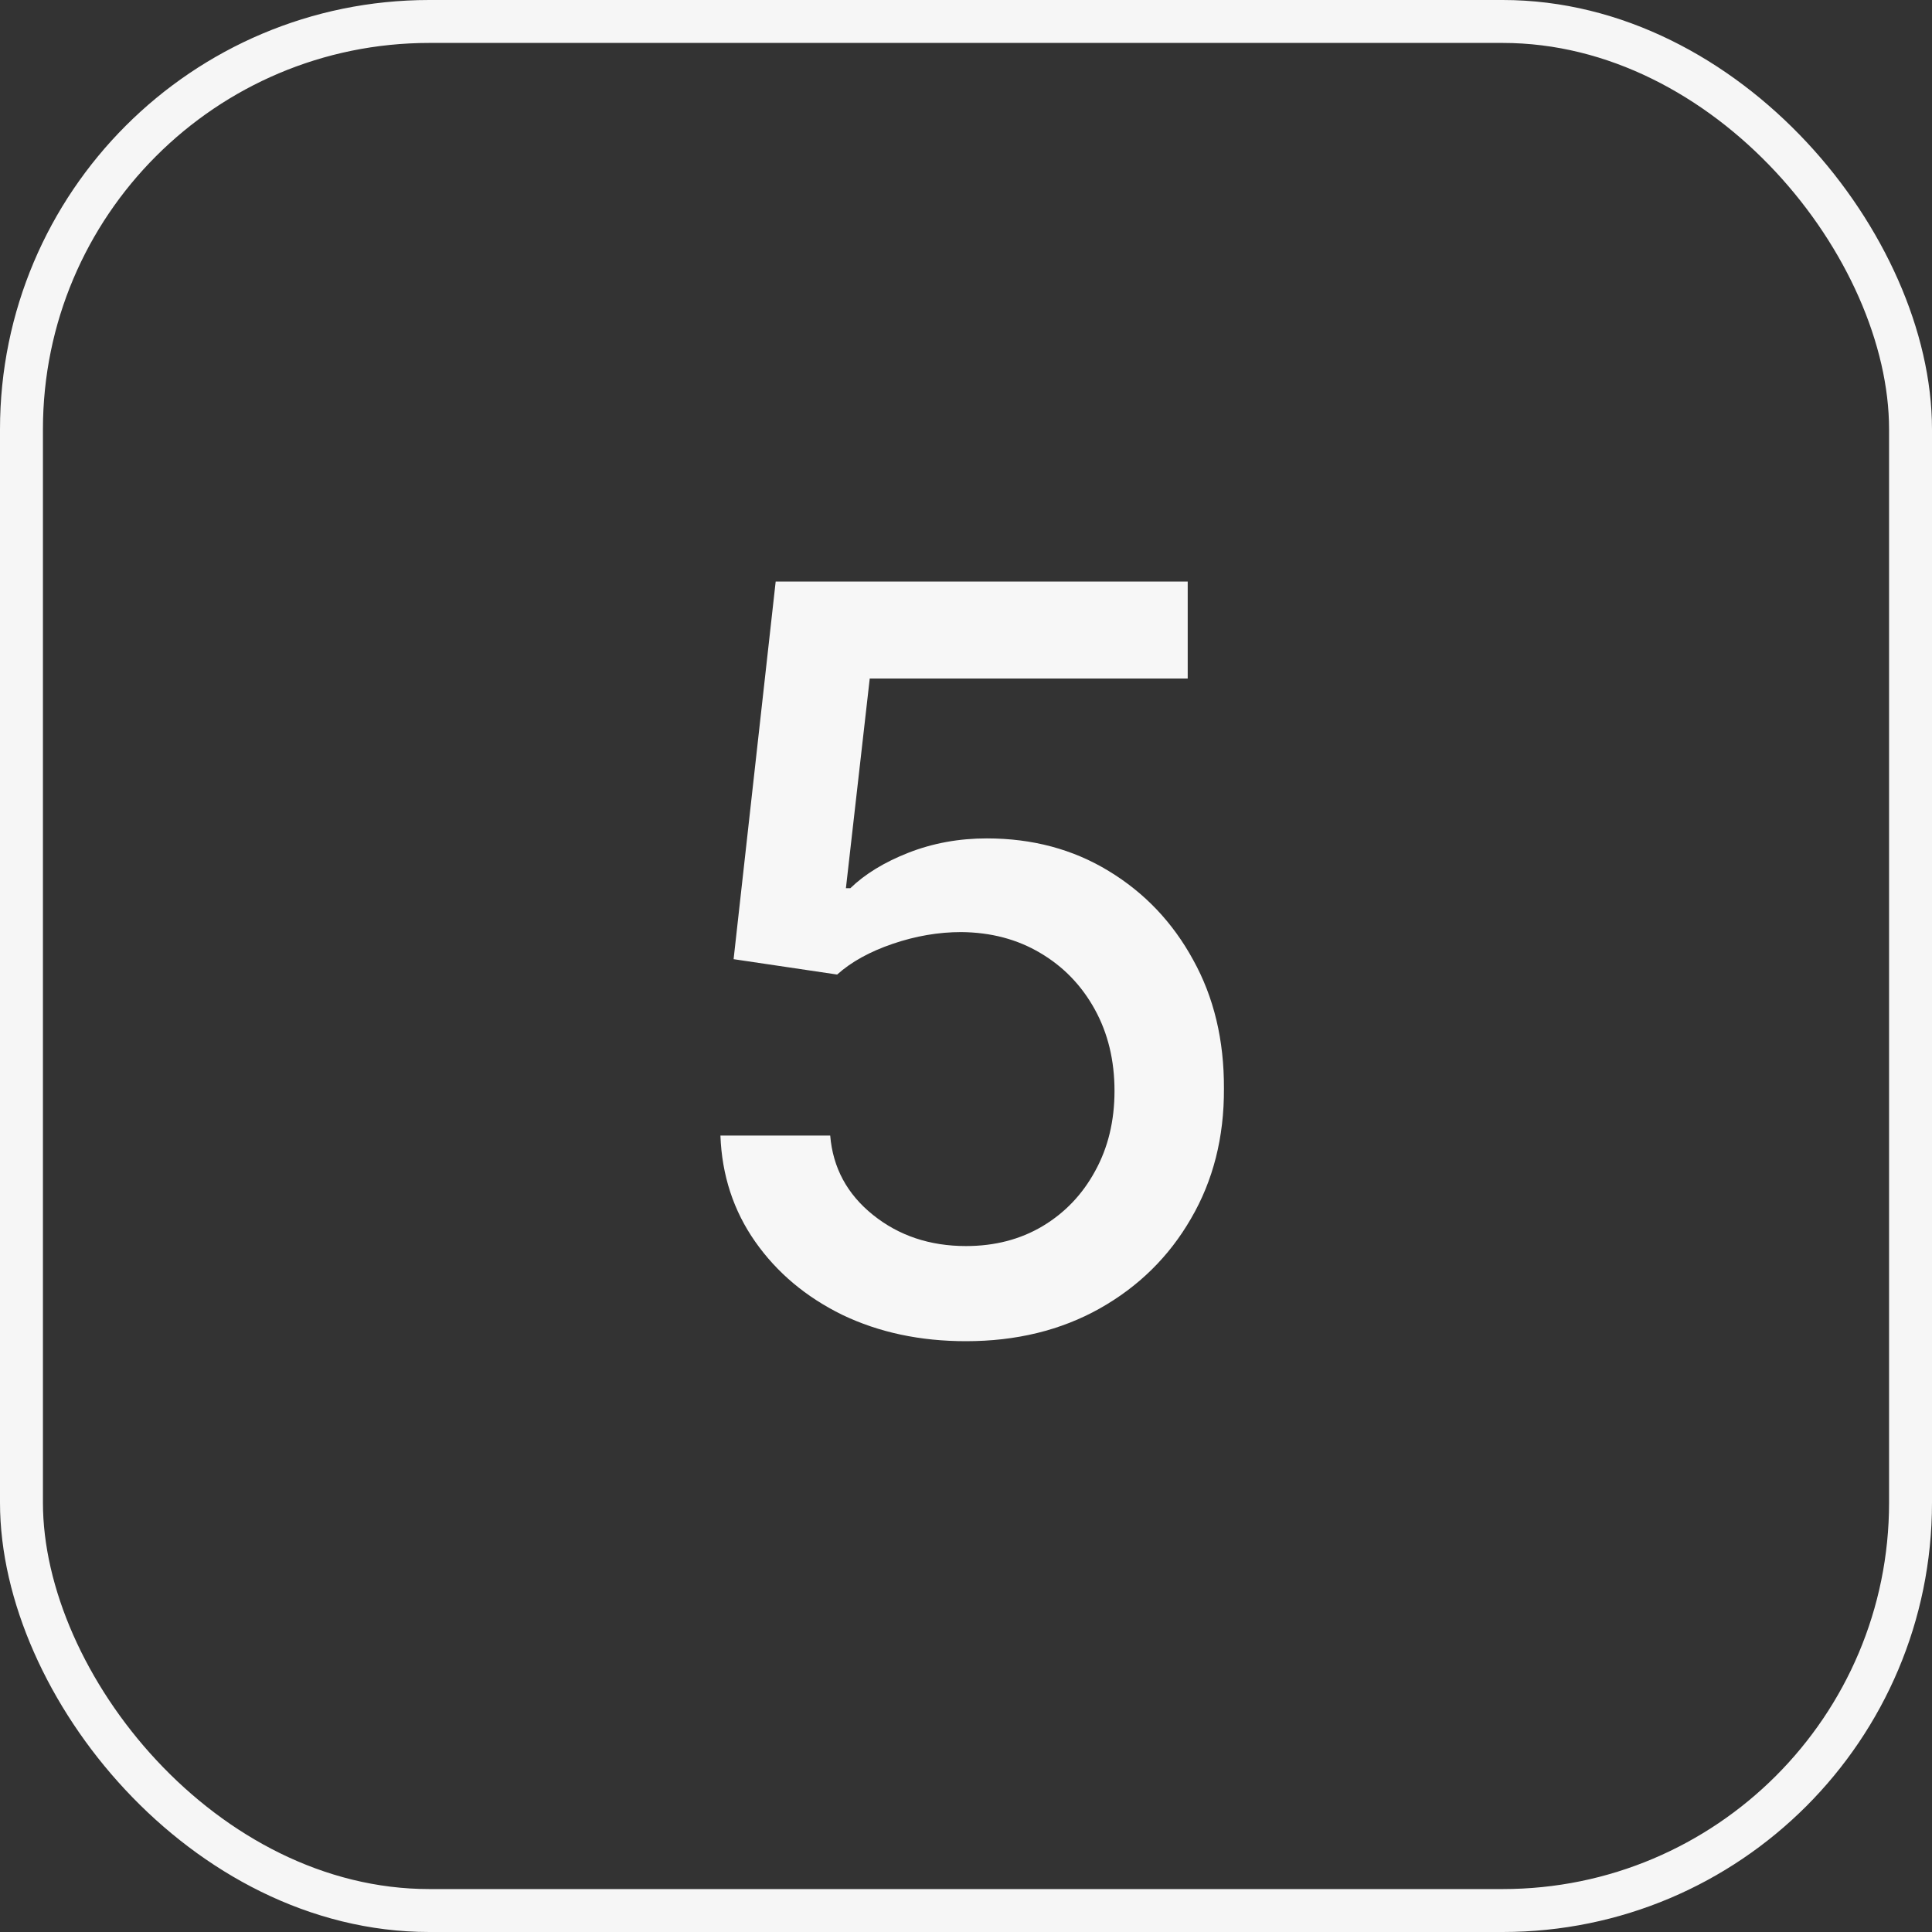
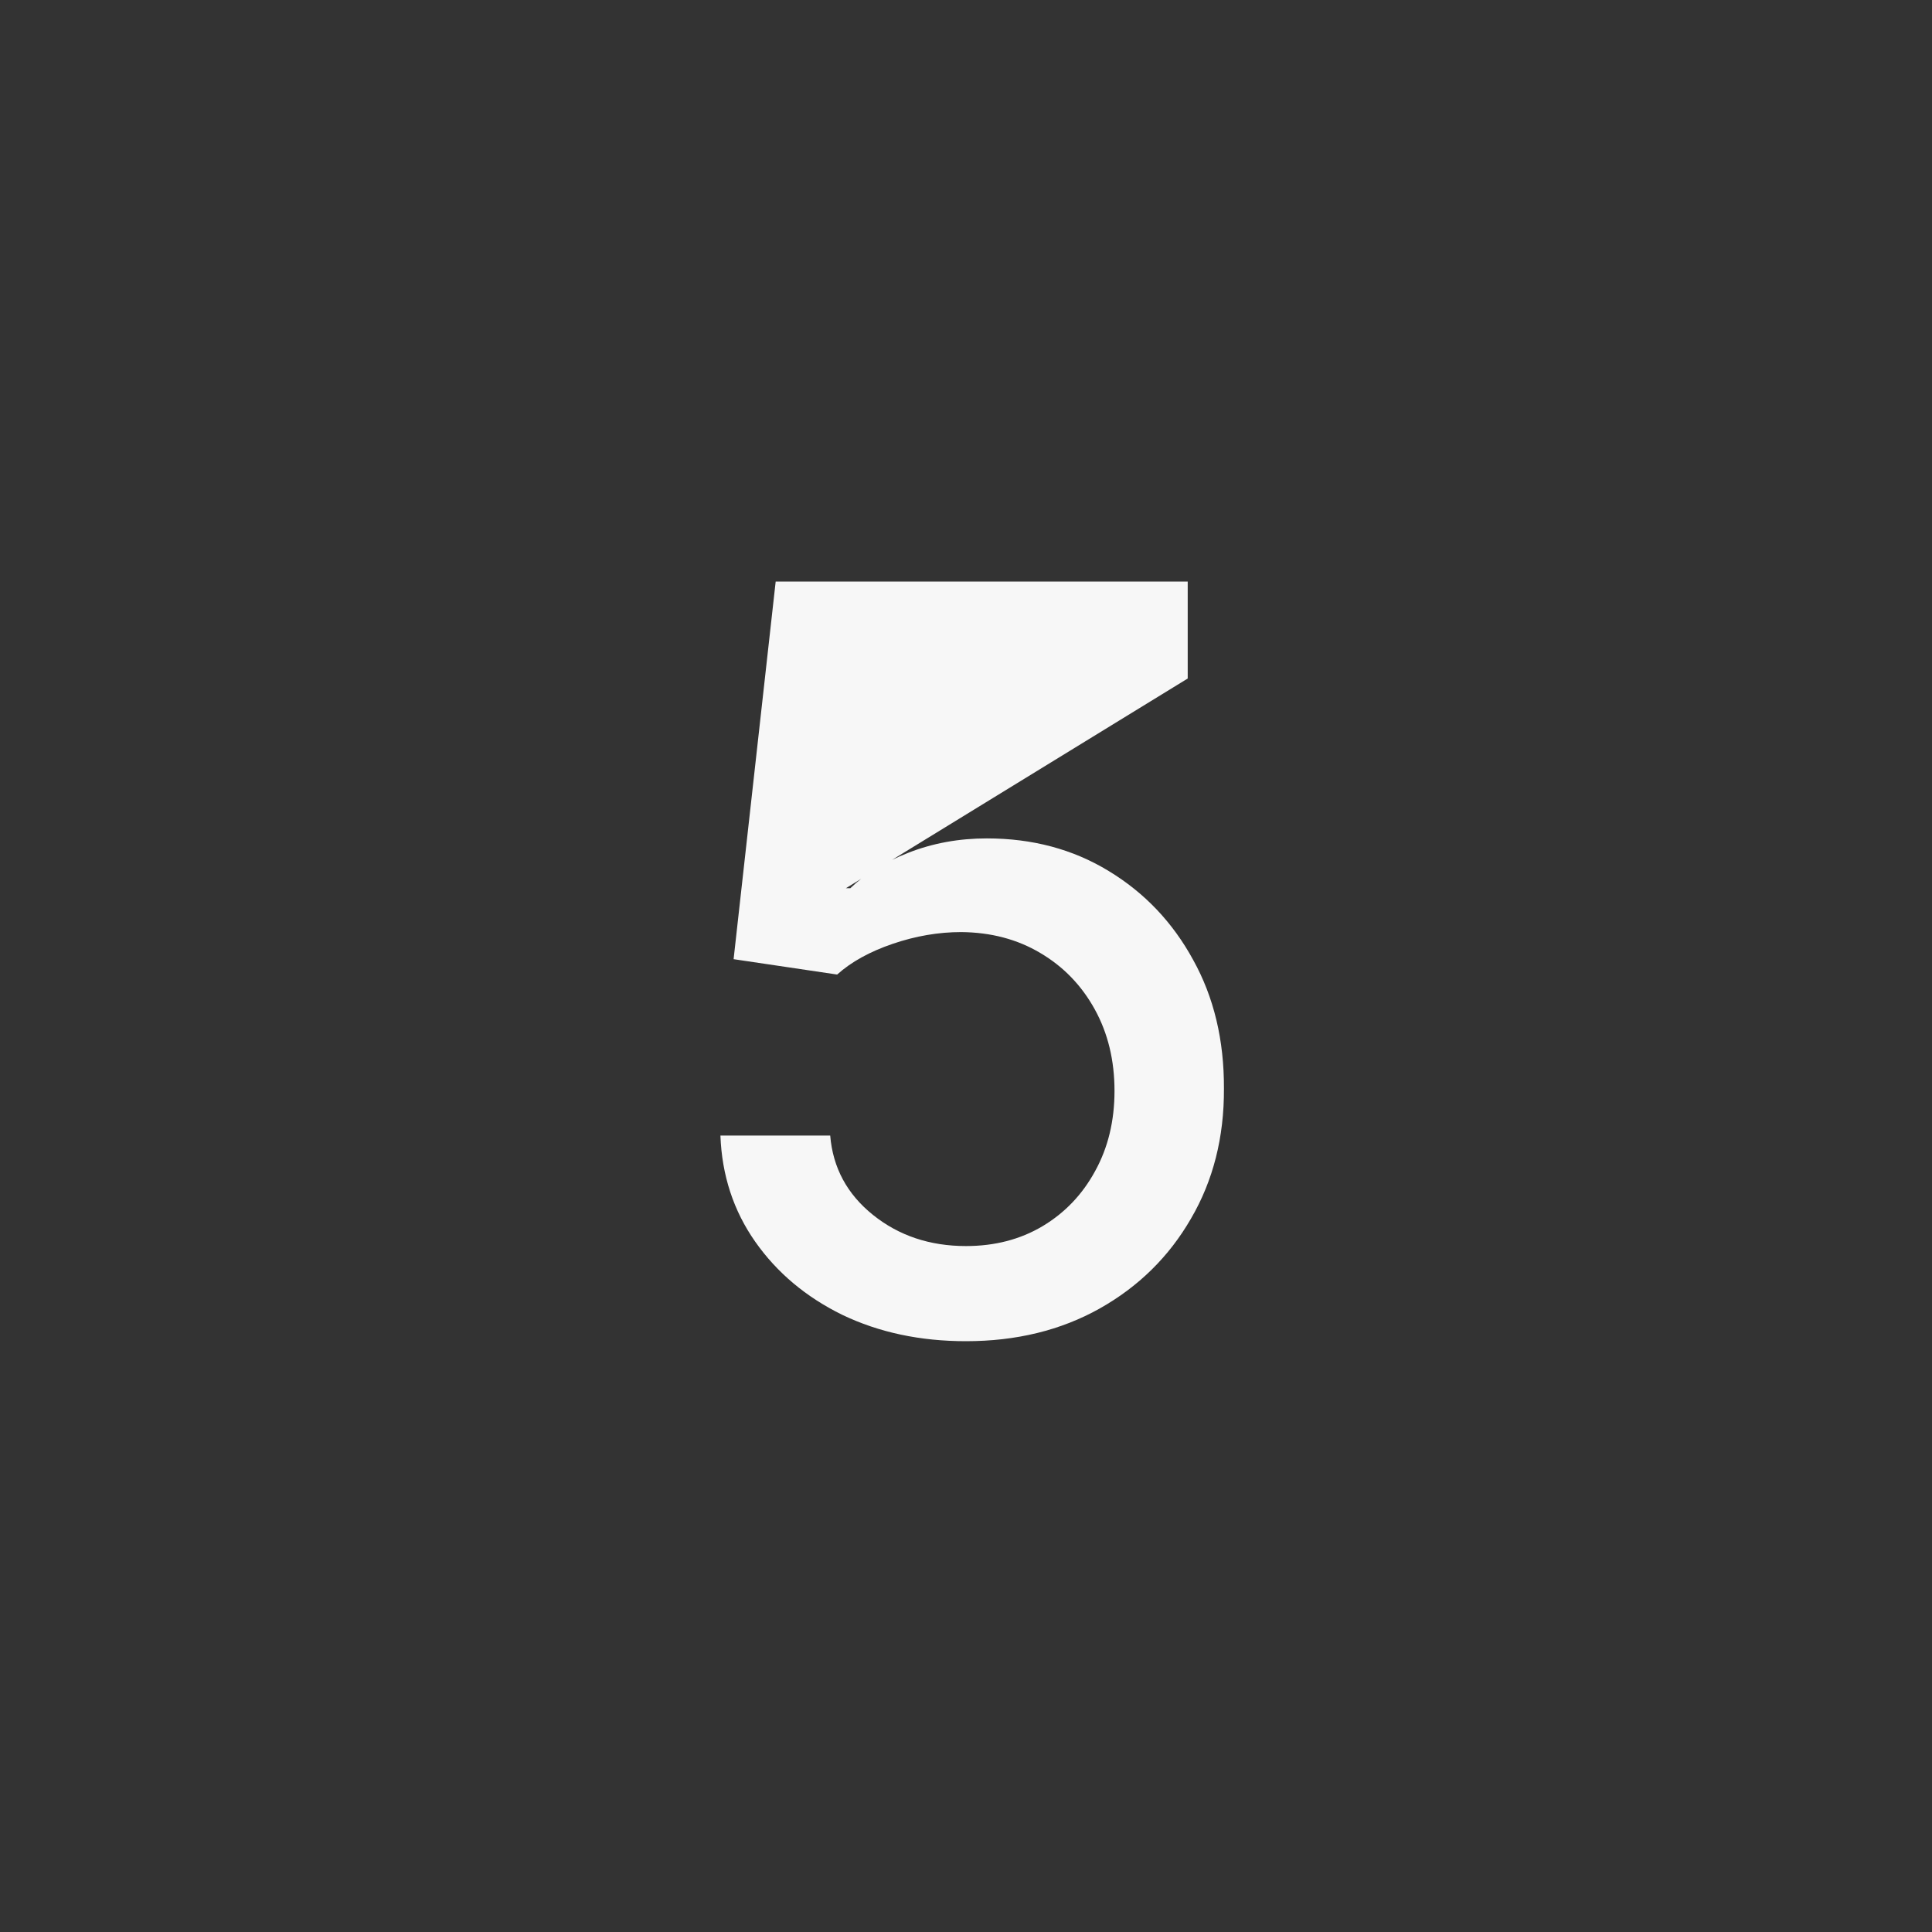
<svg xmlns="http://www.w3.org/2000/svg" width="45" height="45" viewBox="0 0 45 45" fill="none">
  <rect x="0" y="0" width="45" height="45" fill="#333333" stroke="none" />
-   <path d="M22.499 31.239C21.431 31.239 20.471 31.034 19.618 30.625C18.772 30.21 18.096 29.642 17.59 28.921C17.084 28.199 16.814 27.375 16.78 26.449H19.337C19.399 27.199 19.732 27.815 20.334 28.298C20.936 28.781 21.658 29.023 22.499 29.023C23.169 29.023 23.763 28.869 24.28 28.562C24.803 28.25 25.212 27.821 25.508 27.276C25.809 26.73 25.959 26.108 25.959 25.409C25.959 24.699 25.806 24.065 25.499 23.509C25.192 22.952 24.769 22.514 24.229 22.196C23.695 21.878 23.081 21.716 22.388 21.71C21.86 21.71 21.328 21.801 20.794 21.983C20.26 22.165 19.828 22.403 19.499 22.699L17.087 22.341L18.067 13.546H27.664V15.804H20.258L19.703 20.688H19.806C20.147 20.358 20.598 20.082 21.161 19.861C21.729 19.639 22.337 19.528 22.985 19.528C24.047 19.528 24.993 19.781 25.823 20.287C26.658 20.793 27.314 21.483 27.791 22.358C28.274 23.227 28.513 24.227 28.508 25.358C28.513 26.489 28.258 27.497 27.74 28.384C27.229 29.27 26.519 29.969 25.61 30.48C24.706 30.986 23.669 31.239 22.499 31.239Z" fill="#F7F7F7" />
-   <rect x="0.5" y="0.5" width="44" height="44" rx="9.5" stroke="#F6F6F6" />
+   <path d="M22.499 31.239C21.431 31.239 20.471 31.034 19.618 30.625C18.772 30.21 18.096 29.642 17.59 28.921C17.084 28.199 16.814 27.375 16.78 26.449H19.337C19.399 27.199 19.732 27.815 20.334 28.298C20.936 28.781 21.658 29.023 22.499 29.023C23.169 29.023 23.763 28.869 24.28 28.562C24.803 28.25 25.212 27.821 25.508 27.276C25.809 26.73 25.959 26.108 25.959 25.409C25.959 24.699 25.806 24.065 25.499 23.509C25.192 22.952 24.769 22.514 24.229 22.196C23.695 21.878 23.081 21.716 22.388 21.71C21.86 21.71 21.328 21.801 20.794 21.983C20.26 22.165 19.828 22.403 19.499 22.699L17.087 22.341L18.067 13.546H27.664V15.804L19.703 20.688H19.806C20.147 20.358 20.598 20.082 21.161 19.861C21.729 19.639 22.337 19.528 22.985 19.528C24.047 19.528 24.993 19.781 25.823 20.287C26.658 20.793 27.314 21.483 27.791 22.358C28.274 23.227 28.513 24.227 28.508 25.358C28.513 26.489 28.258 27.497 27.74 28.384C27.229 29.27 26.519 29.969 25.61 30.48C24.706 30.986 23.669 31.239 22.499 31.239Z" fill="#F7F7F7" />
</svg>